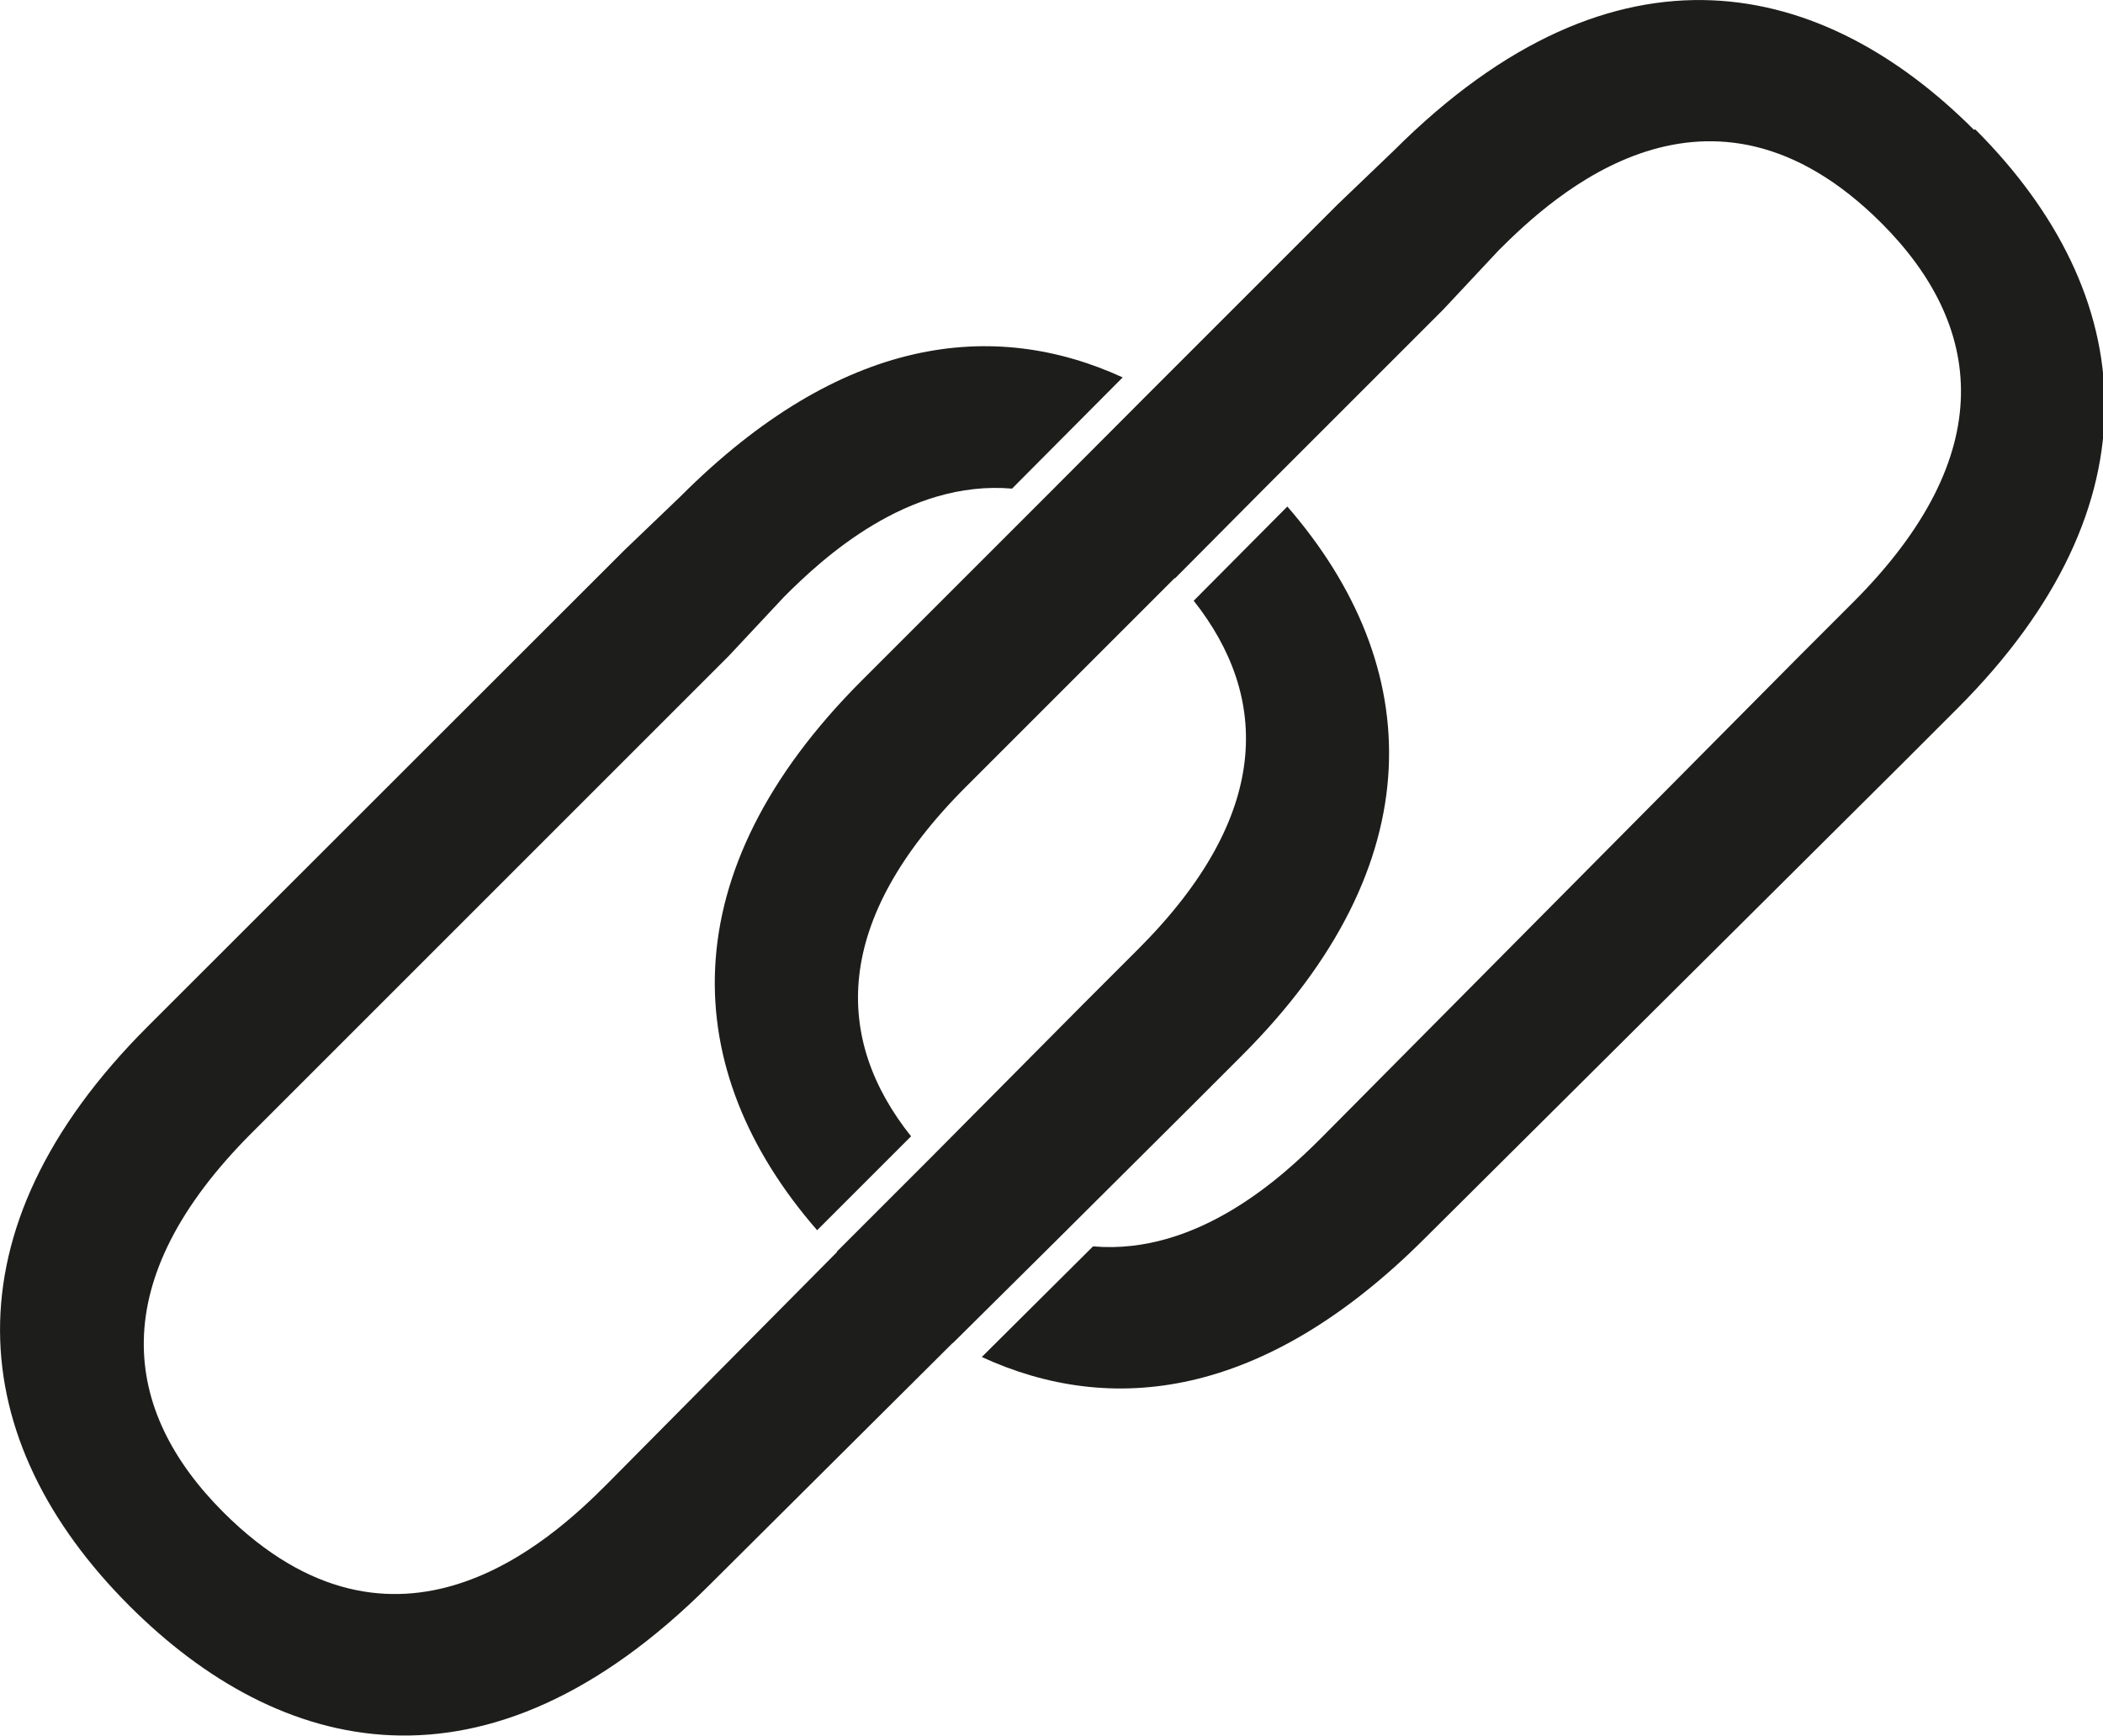
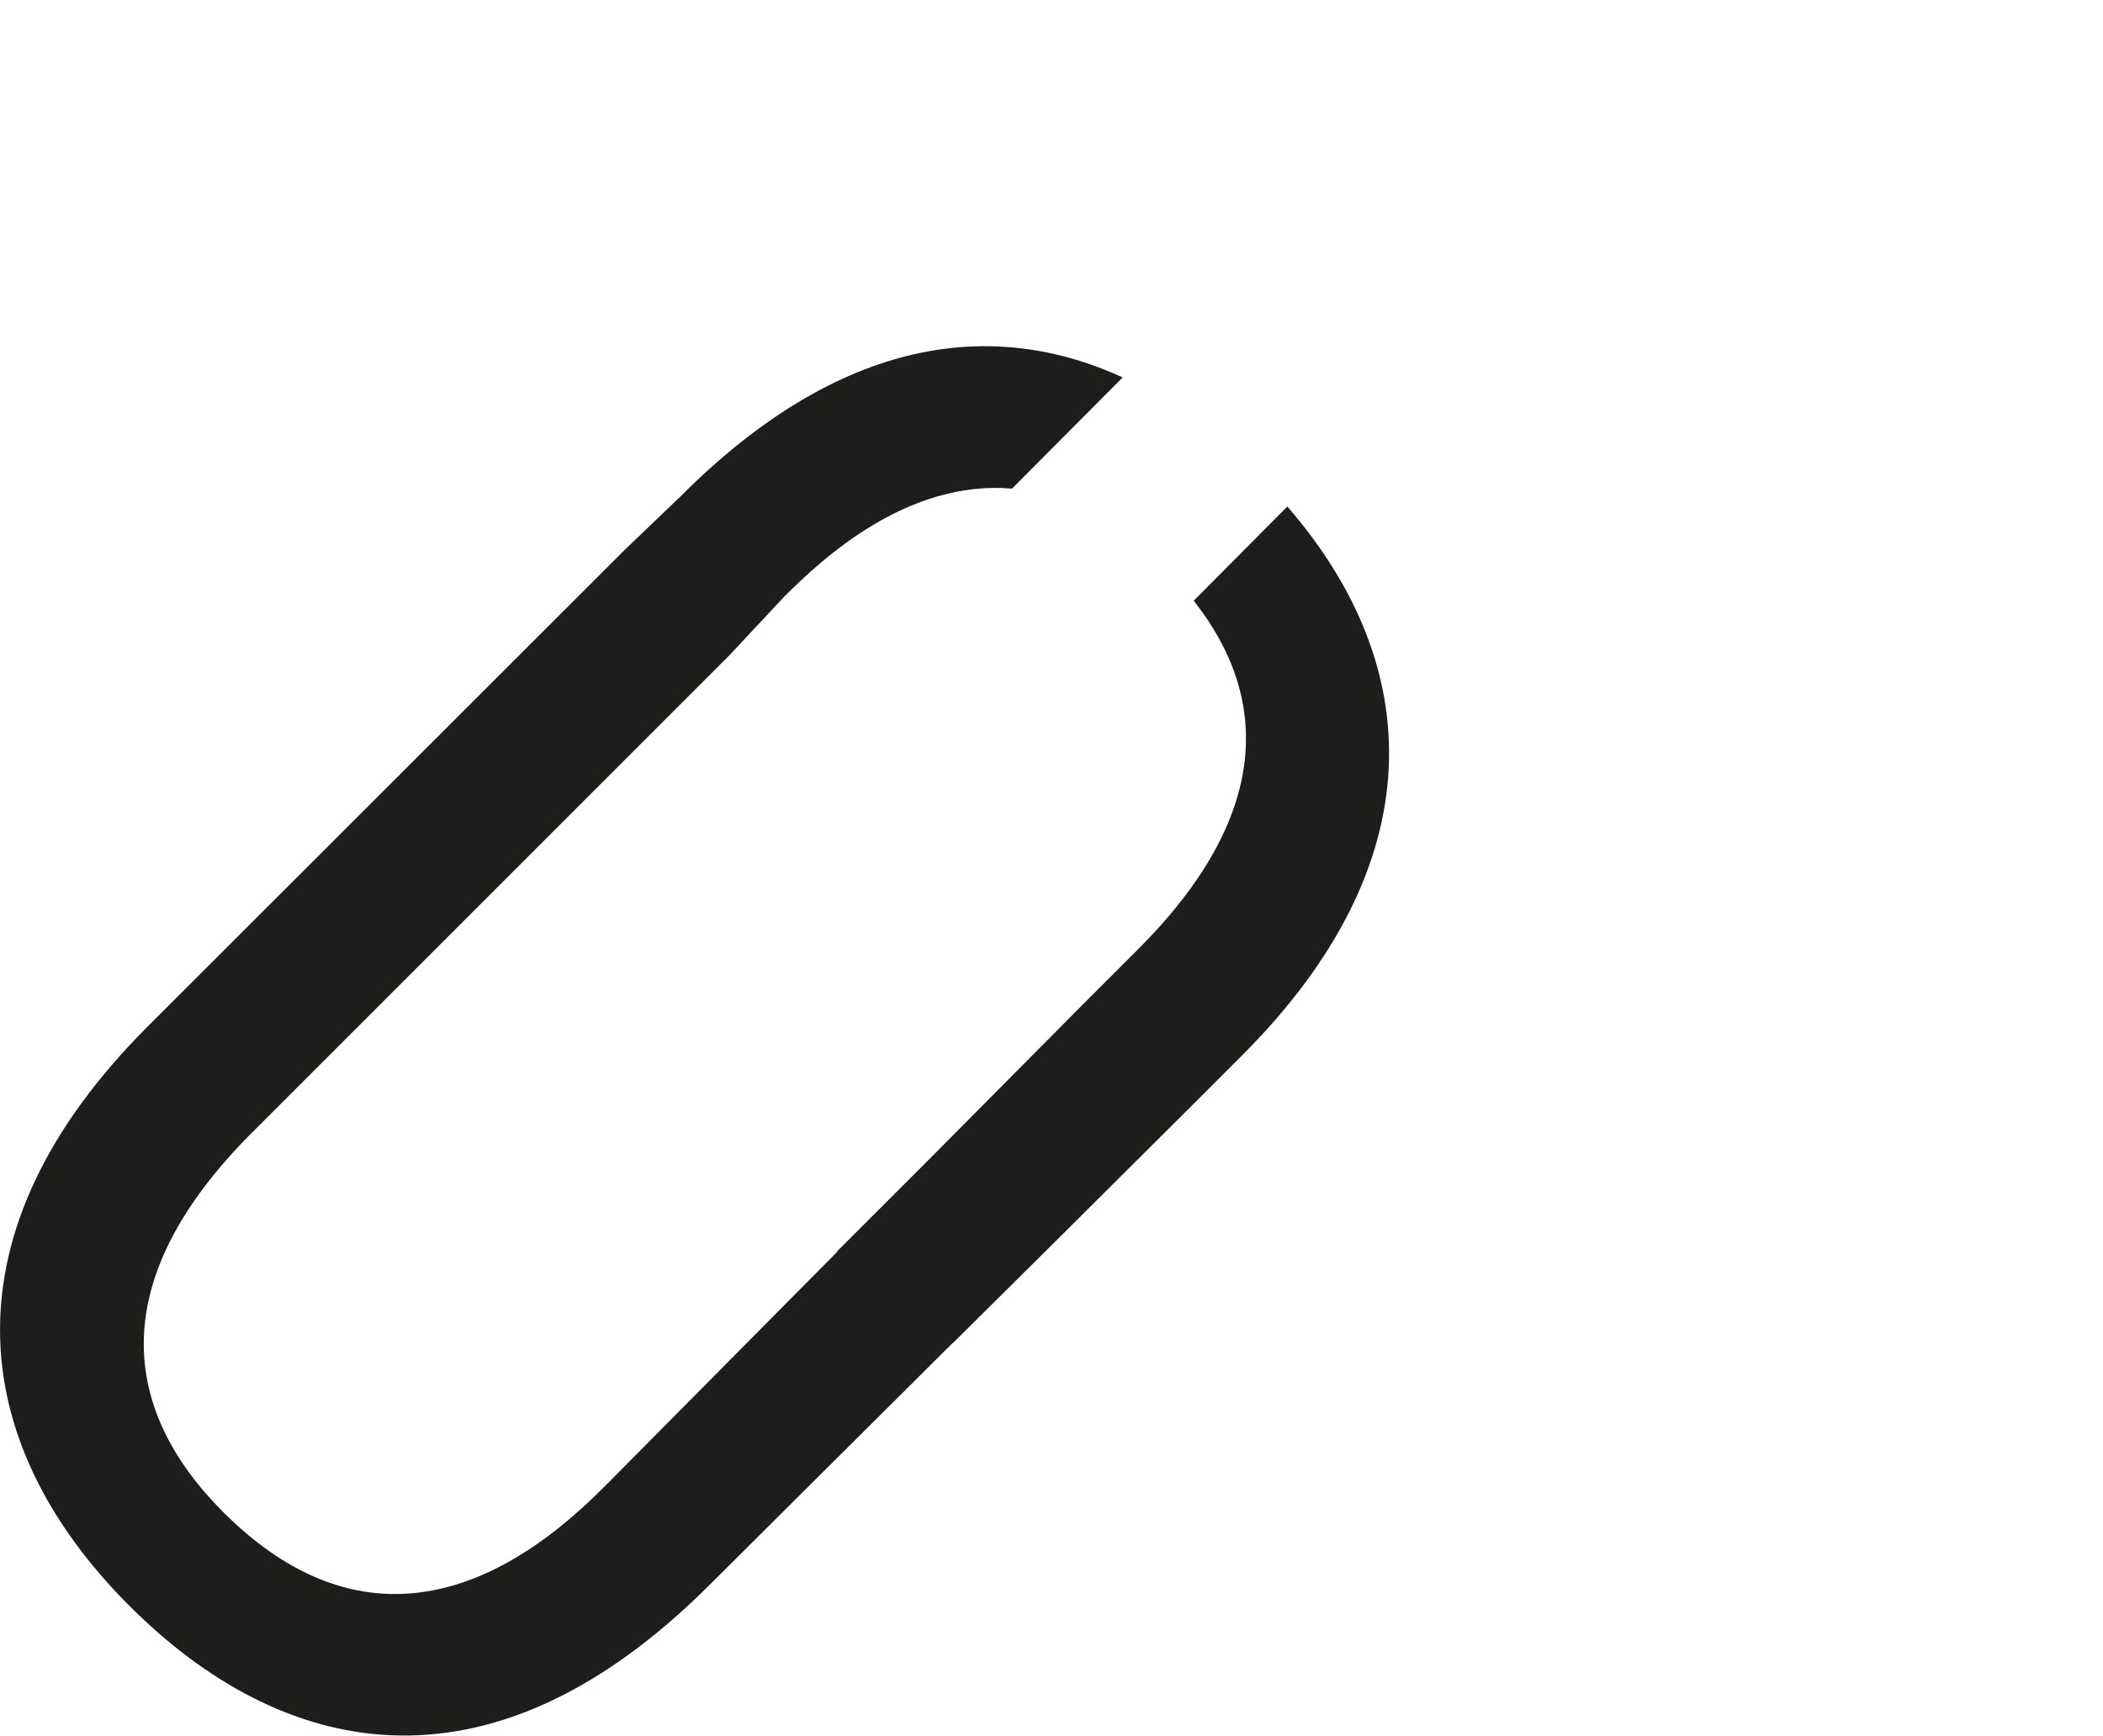
<svg xmlns="http://www.w3.org/2000/svg" id="Layer_2" viewBox="0 0 71.65 59.14">
  <defs>
    <style>.cls-1{fill:#1d1d1b;stroke-width:0px;}</style>
  </defs>
  <g id="Layer_1-2">
-     <path class="cls-1" d="m67.25,4.42c-5.09-5.09-12.14-6.91-19.77.72l-1.91,1.83-6.39,6.39s0,0,0,0l-3.51,3.52s0,0,0,0l-6.31,6.31c-6.54,6.54-6.27,13.27-1.52,18.73l3.2-3.2c-2.63-3.3-2.7-7.34,1.87-11.91l7.11-7.11s0,0,.01.01l3.18-3.2s0,0,0,0l5.97-5.97,1.88-2.01c1.86-1.86,7.16-6.8,13.04-.93,3.47,3.47,4.08,7.88-.97,12.93l-1.88,1.88-16.25,16.38c-1.28,1.28-4.18,3.99-7.76,3.68l-3.79,3.77c4.39,2.02,9.59,1.46,15.1-4.05l16.29-16.2,1.85-1.85c6.95-6.95,6.23-14.11.61-19.73Z" />
    <path class="cls-1" d="m32.46,45.77l3.53-3.5s0,0,0,0l4.48-4.46,1.85-1.85c6.53-6.53,6.27-13.25,1.54-18.7l-3.19,3.21c2.6,3.29,2.66,7.32-1.89,11.87l-1.88,1.88-5.2,5.24s0,0,0,0l-3.19,3.19s0,0,.01.01l-7.87,7.94c-1.86,1.86-7.16,6.8-13.04.93-3.47-3.47-4.08-7.88.97-12.93l16.26-16.26,1.88-2.01c1.28-1.28,4.18-3.99,7.77-3.68h-.01s3.77-3.79,3.77-3.79c-4.38-2.01-9.58-1.44-15.07,4.06l-1.91,1.83L5.02,34.99c-6.95,6.95-6.23,14.11-.61,19.73,5.09,5.09,12.14,6.91,19.77-.72l8.28-8.24s0,0,0,0Z" />
  </g>
</svg>